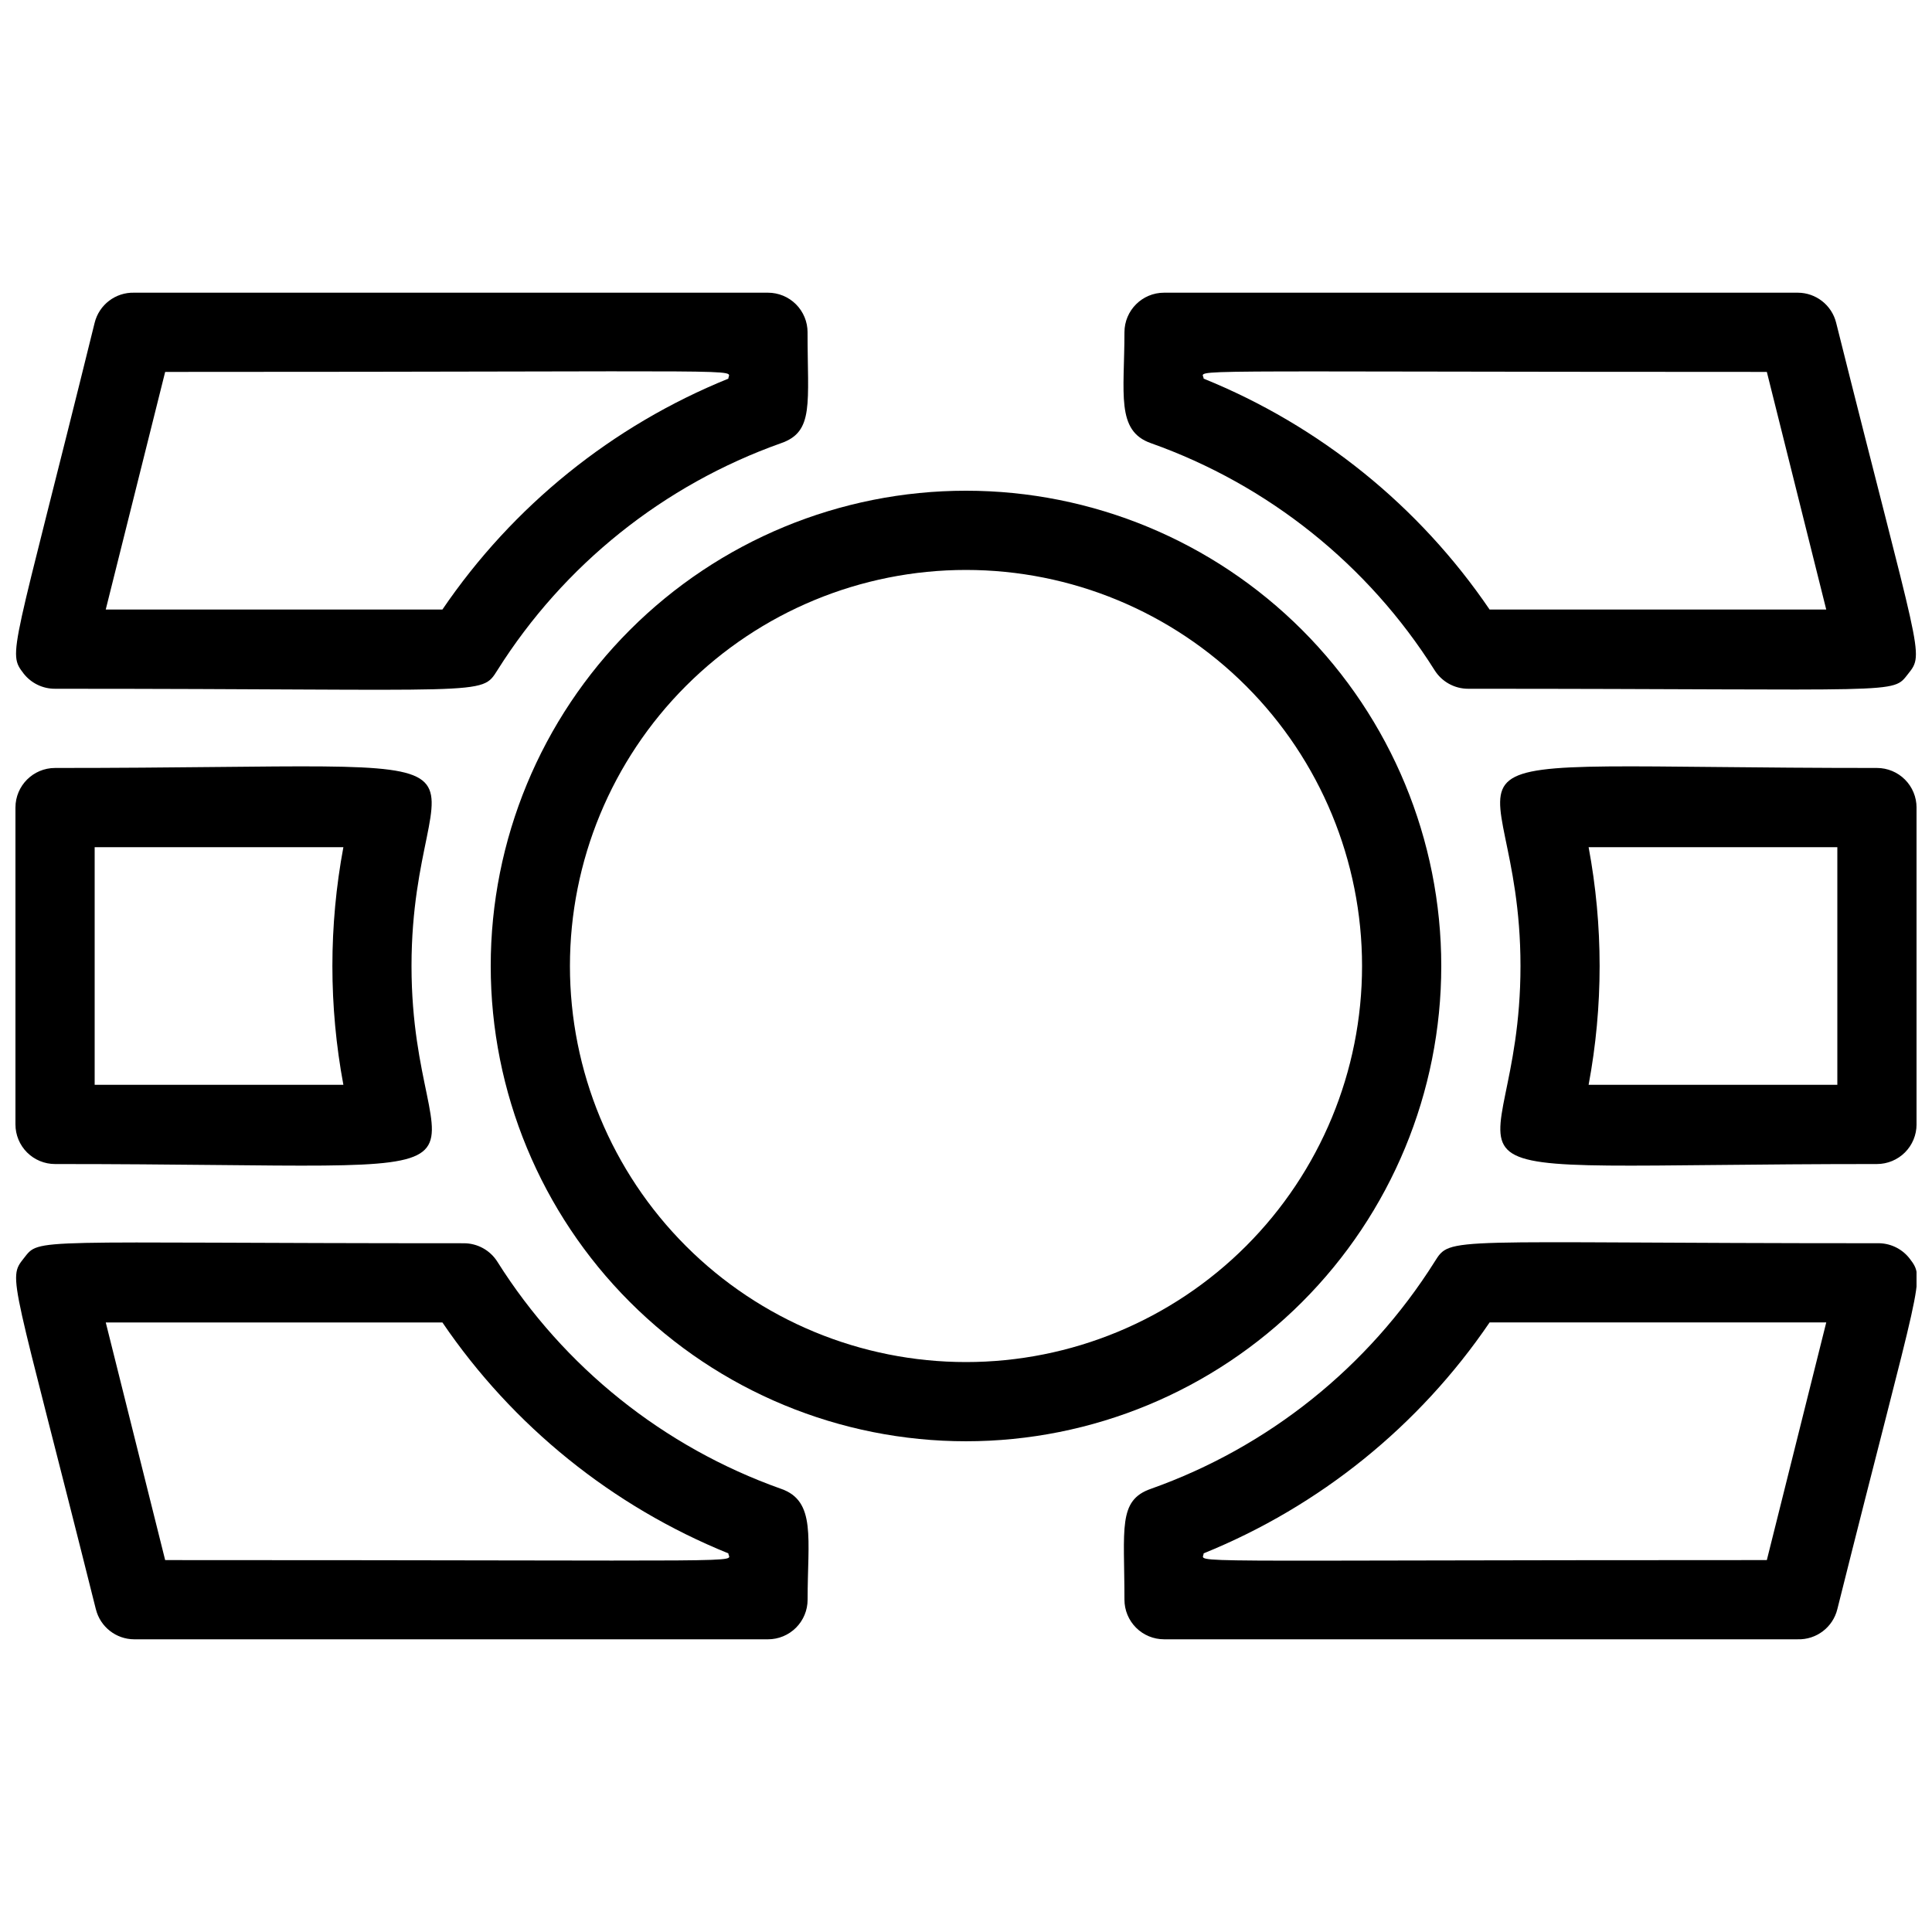
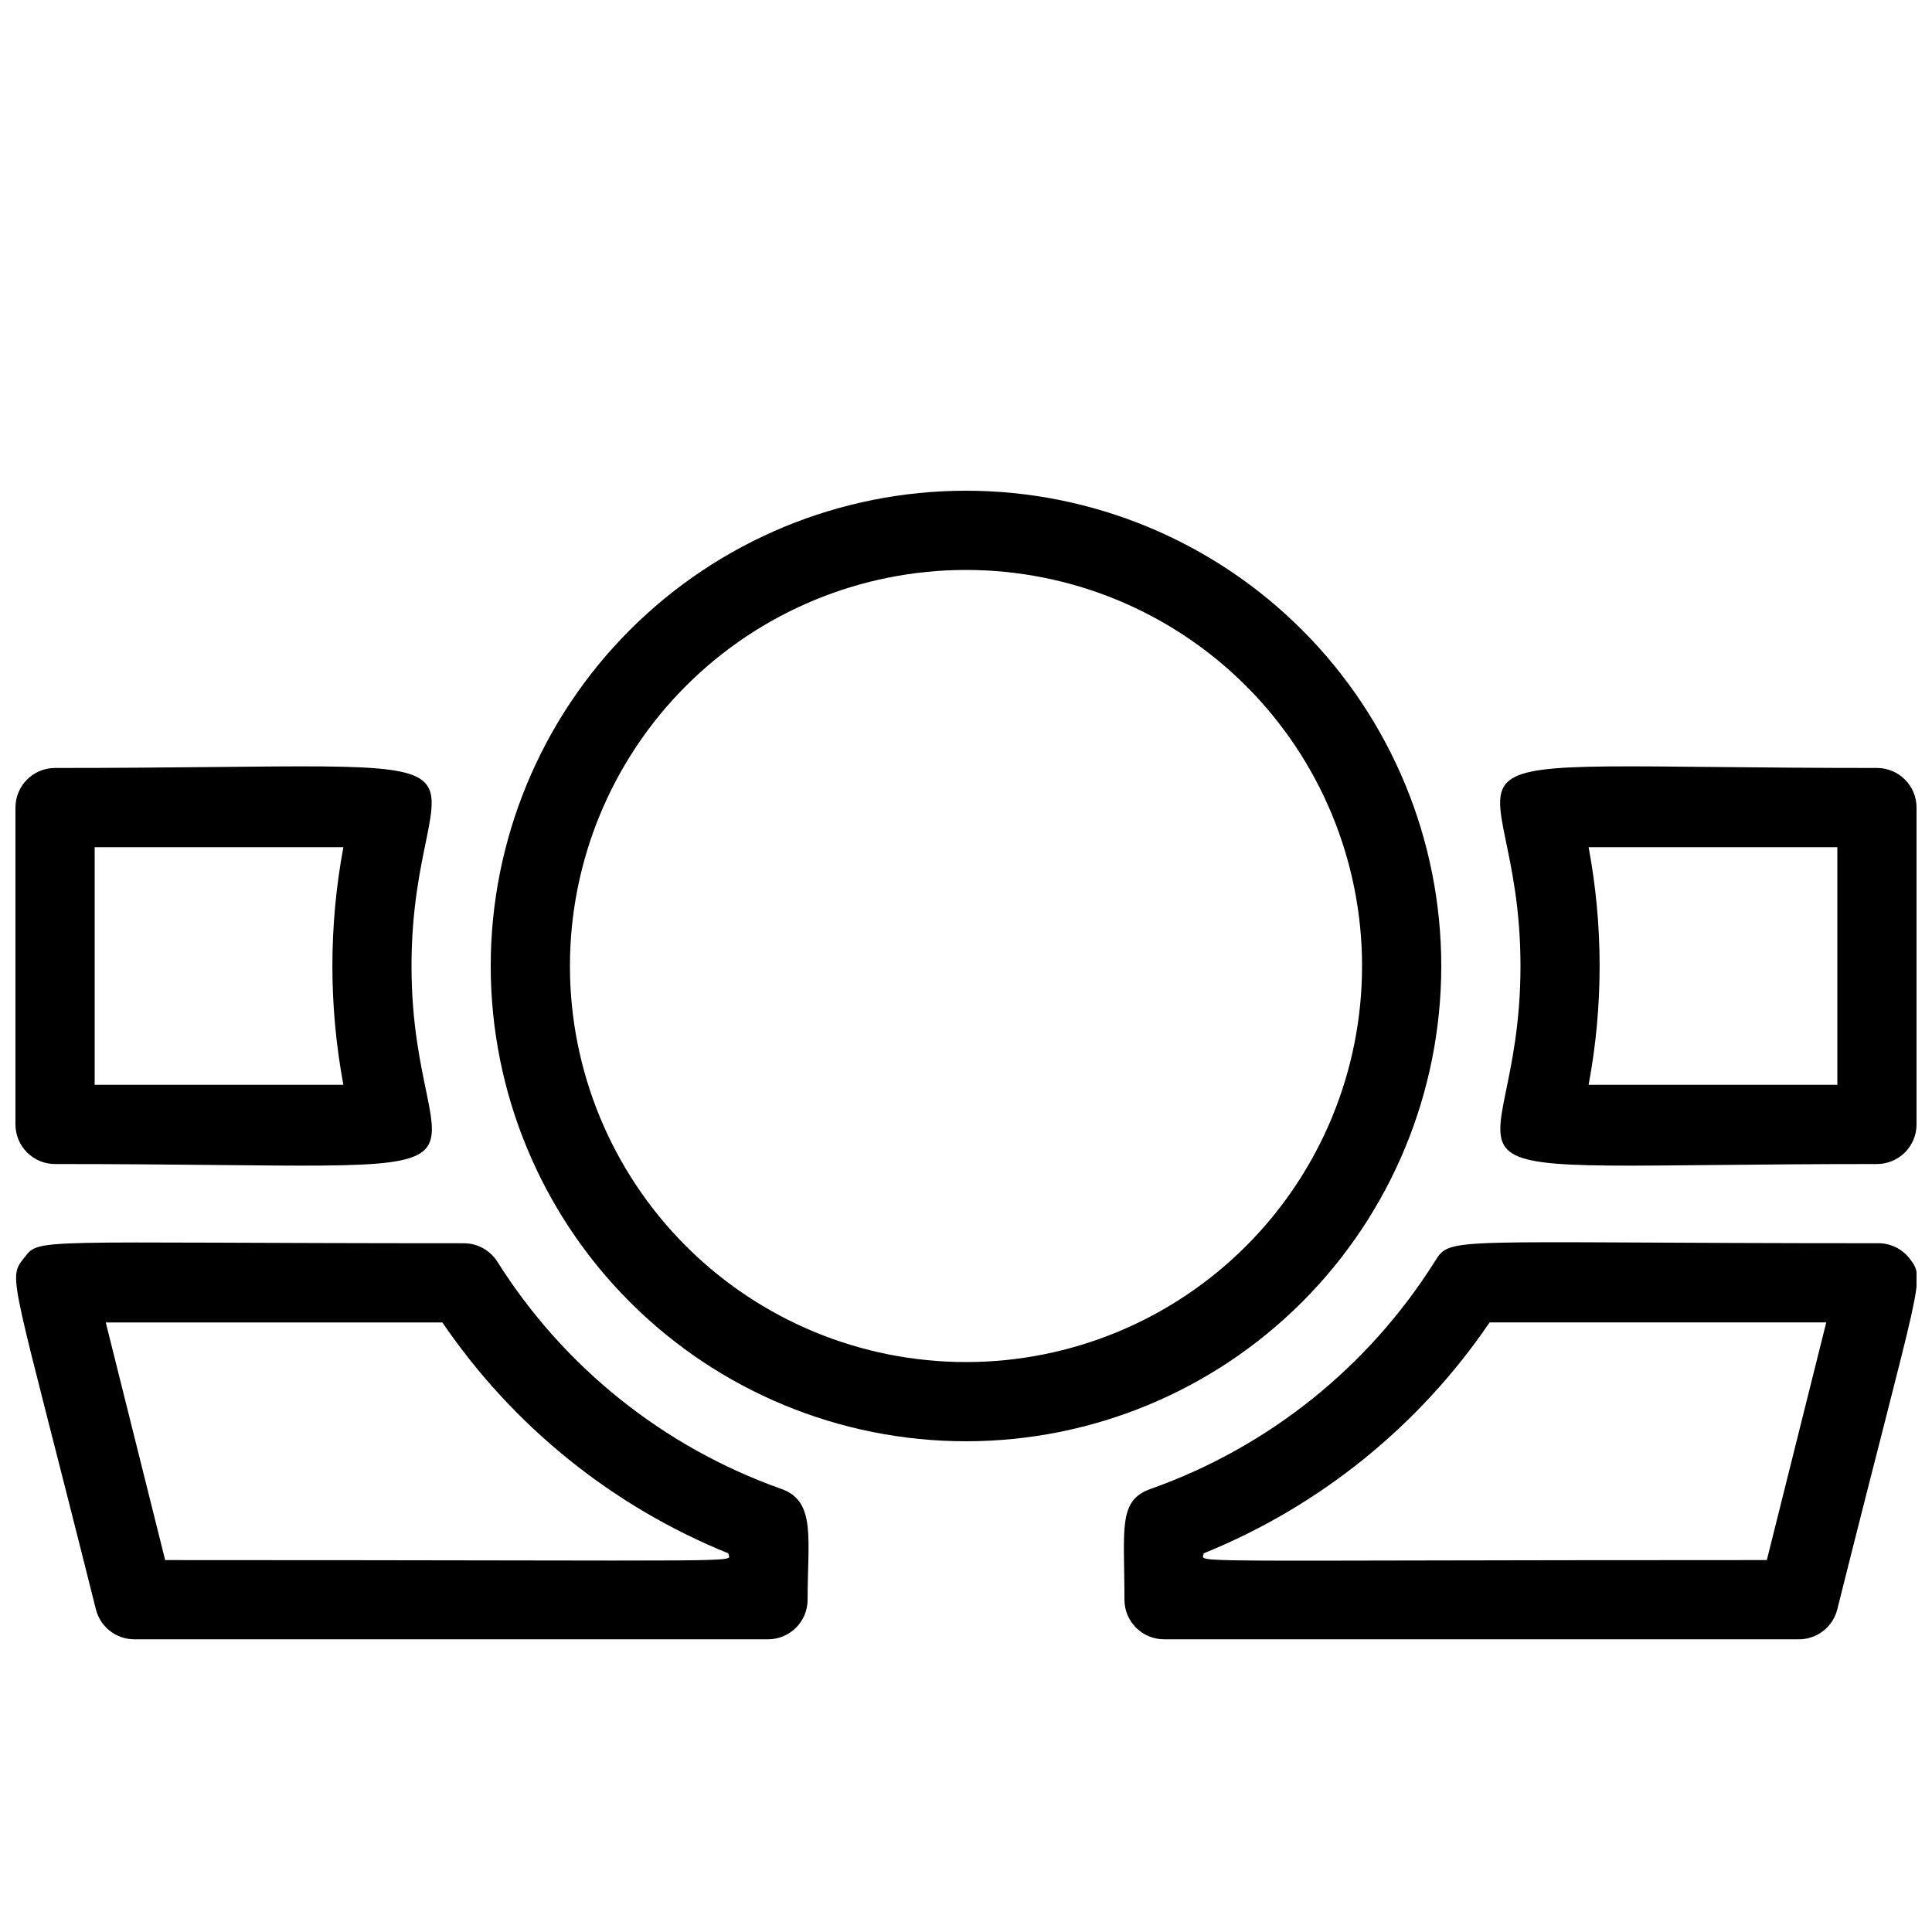
<svg xmlns="http://www.w3.org/2000/svg" width="800px" height="800px" version="1.1" viewBox="144 144 512 512">
  <defs>
    <clipPath id="f">
      <path d="m148.09 221h210.91v106h-210.91z" />
    </clipPath>
    <clipPath id="e">
      <path d="m148.09 347h110.91v106h-110.91z" />
    </clipPath>
    <clipPath id="d">
      <path d="m148.09 473h210.91v106h-210.91z" />
    </clipPath>
    <clipPath id="c">
      <path d="m441 221h210.9v106h-210.9z" />
    </clipPath>
    <clipPath id="b">
      <path d="m541 347h110.9v106h-110.9z" />
    </clipPath>
    <clipPath id="a">
      <path d="m441 473h210.9v106h-210.9z" />
    </clipPath>
  </defs>
  <path d="m525.95 400c0-33.406-13.27-65.441-36.891-89.062-23.617-23.621-55.656-36.891-89.059-36.891-33.406 0-65.441 13.27-89.062 36.891s-36.891 55.656-36.891 89.062c0 33.402 13.27 65.441 36.891 89.059 23.621 23.621 55.656 36.891 89.062 36.891 33.402 0 65.441-13.27 89.059-36.891 23.621-23.617 36.891-55.656 36.891-89.059zm-125.95 104.96c-27.84 0-54.535-11.055-74.219-30.742-19.684-19.684-30.742-46.379-30.742-74.215 0-27.84 11.059-54.535 30.742-74.219s46.379-30.742 74.219-30.742c27.836 0 54.531 11.059 74.215 30.742 19.688 19.684 30.742 46.379 30.742 74.219 0 27.836-11.055 54.531-30.742 74.215-19.684 19.688-46.379 30.742-74.215 30.742z" />
  <g clip-path="url(#f)">
-     <path d="m158.59 326.53c115.46 0 112.83 1.996 117.24-4.934 17.586-27.918 44.059-49.102 75.148-60.145 8.816-3.043 7.031-10.496 7.031-29.391l0.004 0.004c0-2.785-1.105-5.453-3.074-7.422s-4.641-3.074-7.422-3.074h-167.94c-4.941-0.145-9.312 3.18-10.496 7.977-21.938 88.902-23.195 87.223-18.789 92.996 2.004 2.535 5.062 4.004 8.293 3.988zm29.18-83.969c161.11 0 149.25-0.945 149.25 1.785-30.754 12.461-57.121 33.754-75.781 61.191h-89.219z" />
-   </g>
+     </g>
  <g clip-path="url(#e)">
    <path d="m158.59 452.48c133.82 0 94.465 8.711 94.465-52.48s39.148-52.48-94.465-52.48c-5.797 0-10.496 4.699-10.496 10.496v83.969c0 2.781 1.105 5.453 3.074 7.422 1.969 1.965 4.637 3.074 7.422 3.074zm10.496-83.969h65.914c-3.883 20.812-3.883 42.164 0 62.977h-65.914z" />
  </g>
  <g clip-path="url(#d)">
    <path d="m350.98 538.55c-31.09-11.043-57.562-32.227-75.148-60.145-1.922-3.074-5.297-4.938-8.922-4.93-116.19 0-112.2-1.578-116.61 3.988-4.41 5.562-3.148 4.094 19.102 92.996l0.004-0.004c1.156 4.684 5.356 7.973 10.18 7.977h167.94c2.781 0 5.453-1.105 7.422-3.074s3.074-4.637 3.074-7.422c0-16.164 2.309-26.133-7.035-29.387zm-163.21 18.891-15.742-62.977h89.215c18.66 27.438 45.027 48.73 75.781 61.195 0 2.621 12.699 1.781-149.25 1.781z" />
  </g>
  <g clip-path="url(#c)">
-     <path d="m449.02 261.45c31.09 11.043 57.562 32.227 75.152 60.145 1.922 3.074 5.293 4.941 8.922 4.934 116.19 0 112.2 1.574 116.61-3.988 4.41-5.562 3.148-4.094-19.102-92.996-1.16-4.684-5.359-7.973-10.184-7.977h-167.93c-5.797 0-10.496 4.699-10.496 10.496 0 16.164-2.312 26.133 7.031 29.387zm163.21-18.891 15.742 62.977h-89.215 0.004c-18.664-27.438-45.031-48.73-75.781-61.191 0-2.625-12.703-1.785 149.25-1.785z" />
-   </g>
+     </g>
  <g clip-path="url(#b)">
    <path d="m641.41 347.52c-133.82 0-94.465-8.711-94.465 52.48s-39.148 52.48 94.465 52.48c2.785 0 5.453-1.109 7.422-3.074 1.969-1.969 3.074-4.641 3.074-7.422v-83.969c0-2.785-1.105-5.453-3.074-7.422s-4.637-3.074-7.422-3.074zm-10.496 83.969h-65.914c3.887-20.812 3.887-42.164 0-62.977h65.914z" />
  </g>
  <g clip-path="url(#a)">
    <path d="m641.41 473.47c-115.46 0-112.83-1.996-117.24 4.934l0.004-0.004c-17.59 27.918-44.062 49.102-75.152 60.145-8.816 3.043-7.031 10.496-7.031 29.391v-0.004c0 2.785 1.105 5.453 3.074 7.422 1.965 1.969 4.637 3.074 7.422 3.074h167.93c4.941 0.145 9.312-3.176 10.496-7.977 22.25-88.902 23.512-87.223 19.102-92.996l0.004 0.004c-2.07-2.625-5.269-4.106-8.609-3.988zm-29.18 83.969c-161.11-0.004-149.25 0.941-149.25-1.785 30.75-12.465 57.117-33.758 75.781-61.195h89.215z" />
  </g>
</svg>